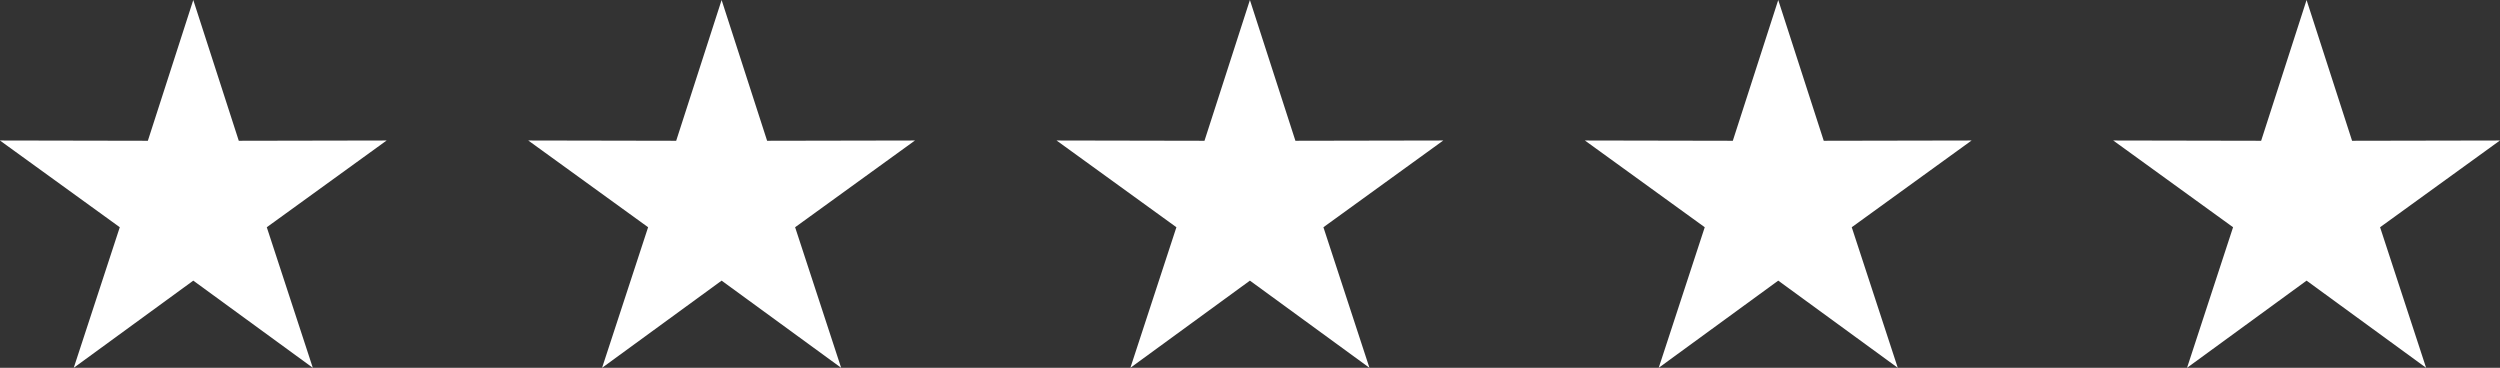
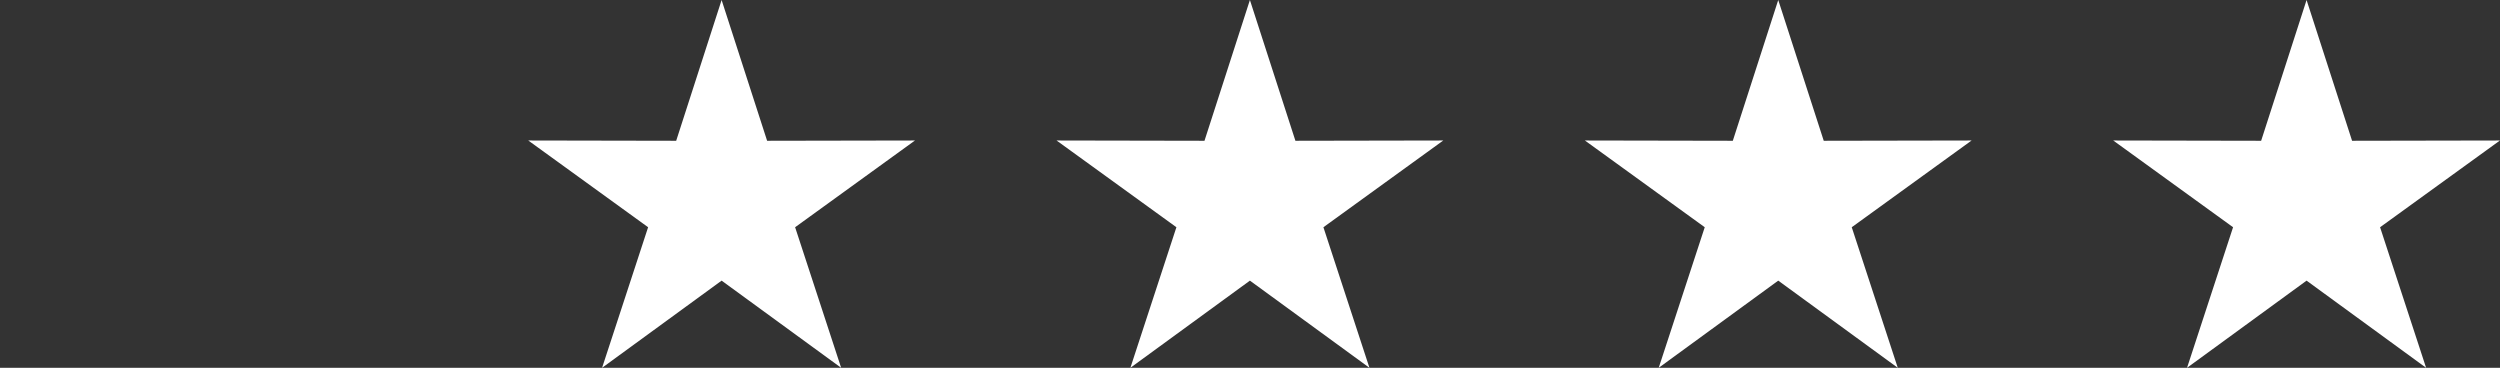
<svg xmlns="http://www.w3.org/2000/svg" width="70.609" height="10.388" viewBox="0 0 70.609 10.388">
  <rect x="0" y="0" width="70.609" height="10.388" fill="#333333" stroke="none" />
  <g id="Group_532" data-name="Group 532" transform="translate(-669.5 -395.203)">
-     <path id="noun-star-6132899-FFFFFF" d="M34.824,60.016,39,60.008l-3.385,2.45,1.3,3.97-3.376-2.462-3.376,2.462,1.3-3.97-3.385-2.45,4.178.008,1.283-3.976Z" transform="translate(641.42 339.163)" fill="#fff" />
    <path id="noun-star-6132899-FFFFFF-2" data-name="noun-star-6132899-FFFFFF" d="M34.824,60.016,39,60.008l-3.385,2.45,1.3,3.97-3.376-2.462-3.376,2.462,1.3-3.97-3.385-2.45,4.178.008,1.283-3.976Z" transform="translate(656.342 339.163)" fill="#fff" />
    <path id="noun-star-6132899-FFFFFF-3" data-name="noun-star-6132899-FFFFFF" d="M34.824,60.016,39,60.008l-3.385,2.45,1.3,3.97-3.376-2.462-3.376,2.462,1.3-3.97-3.385-2.45,4.178.008,1.283-3.976Z" transform="translate(686.185 339.163)" fill="#fff" />
    <path id="noun-star-6132899-FFFFFF-4" data-name="noun-star-6132899-FFFFFF" d="M34.824,60.016,39,60.008l-3.385,2.45,1.3,3.97-3.376-2.462-3.376,2.462,1.3-3.97-3.385-2.45,4.178.008,1.283-3.976Z" transform="translate(671.263 339.163)" fill="#fff" />
    <path id="noun-star-6132899-FFFFFF-5" data-name="noun-star-6132899-FFFFFF" d="M34.824,60.016,39,60.008l-3.385,2.45,1.3,3.97-3.376-2.462-3.376,2.462,1.3-3.97-3.385-2.45,4.178.008,1.283-3.976Z" transform="translate(701.107 339.163)" fill="#fff" />
  </g>
</svg>